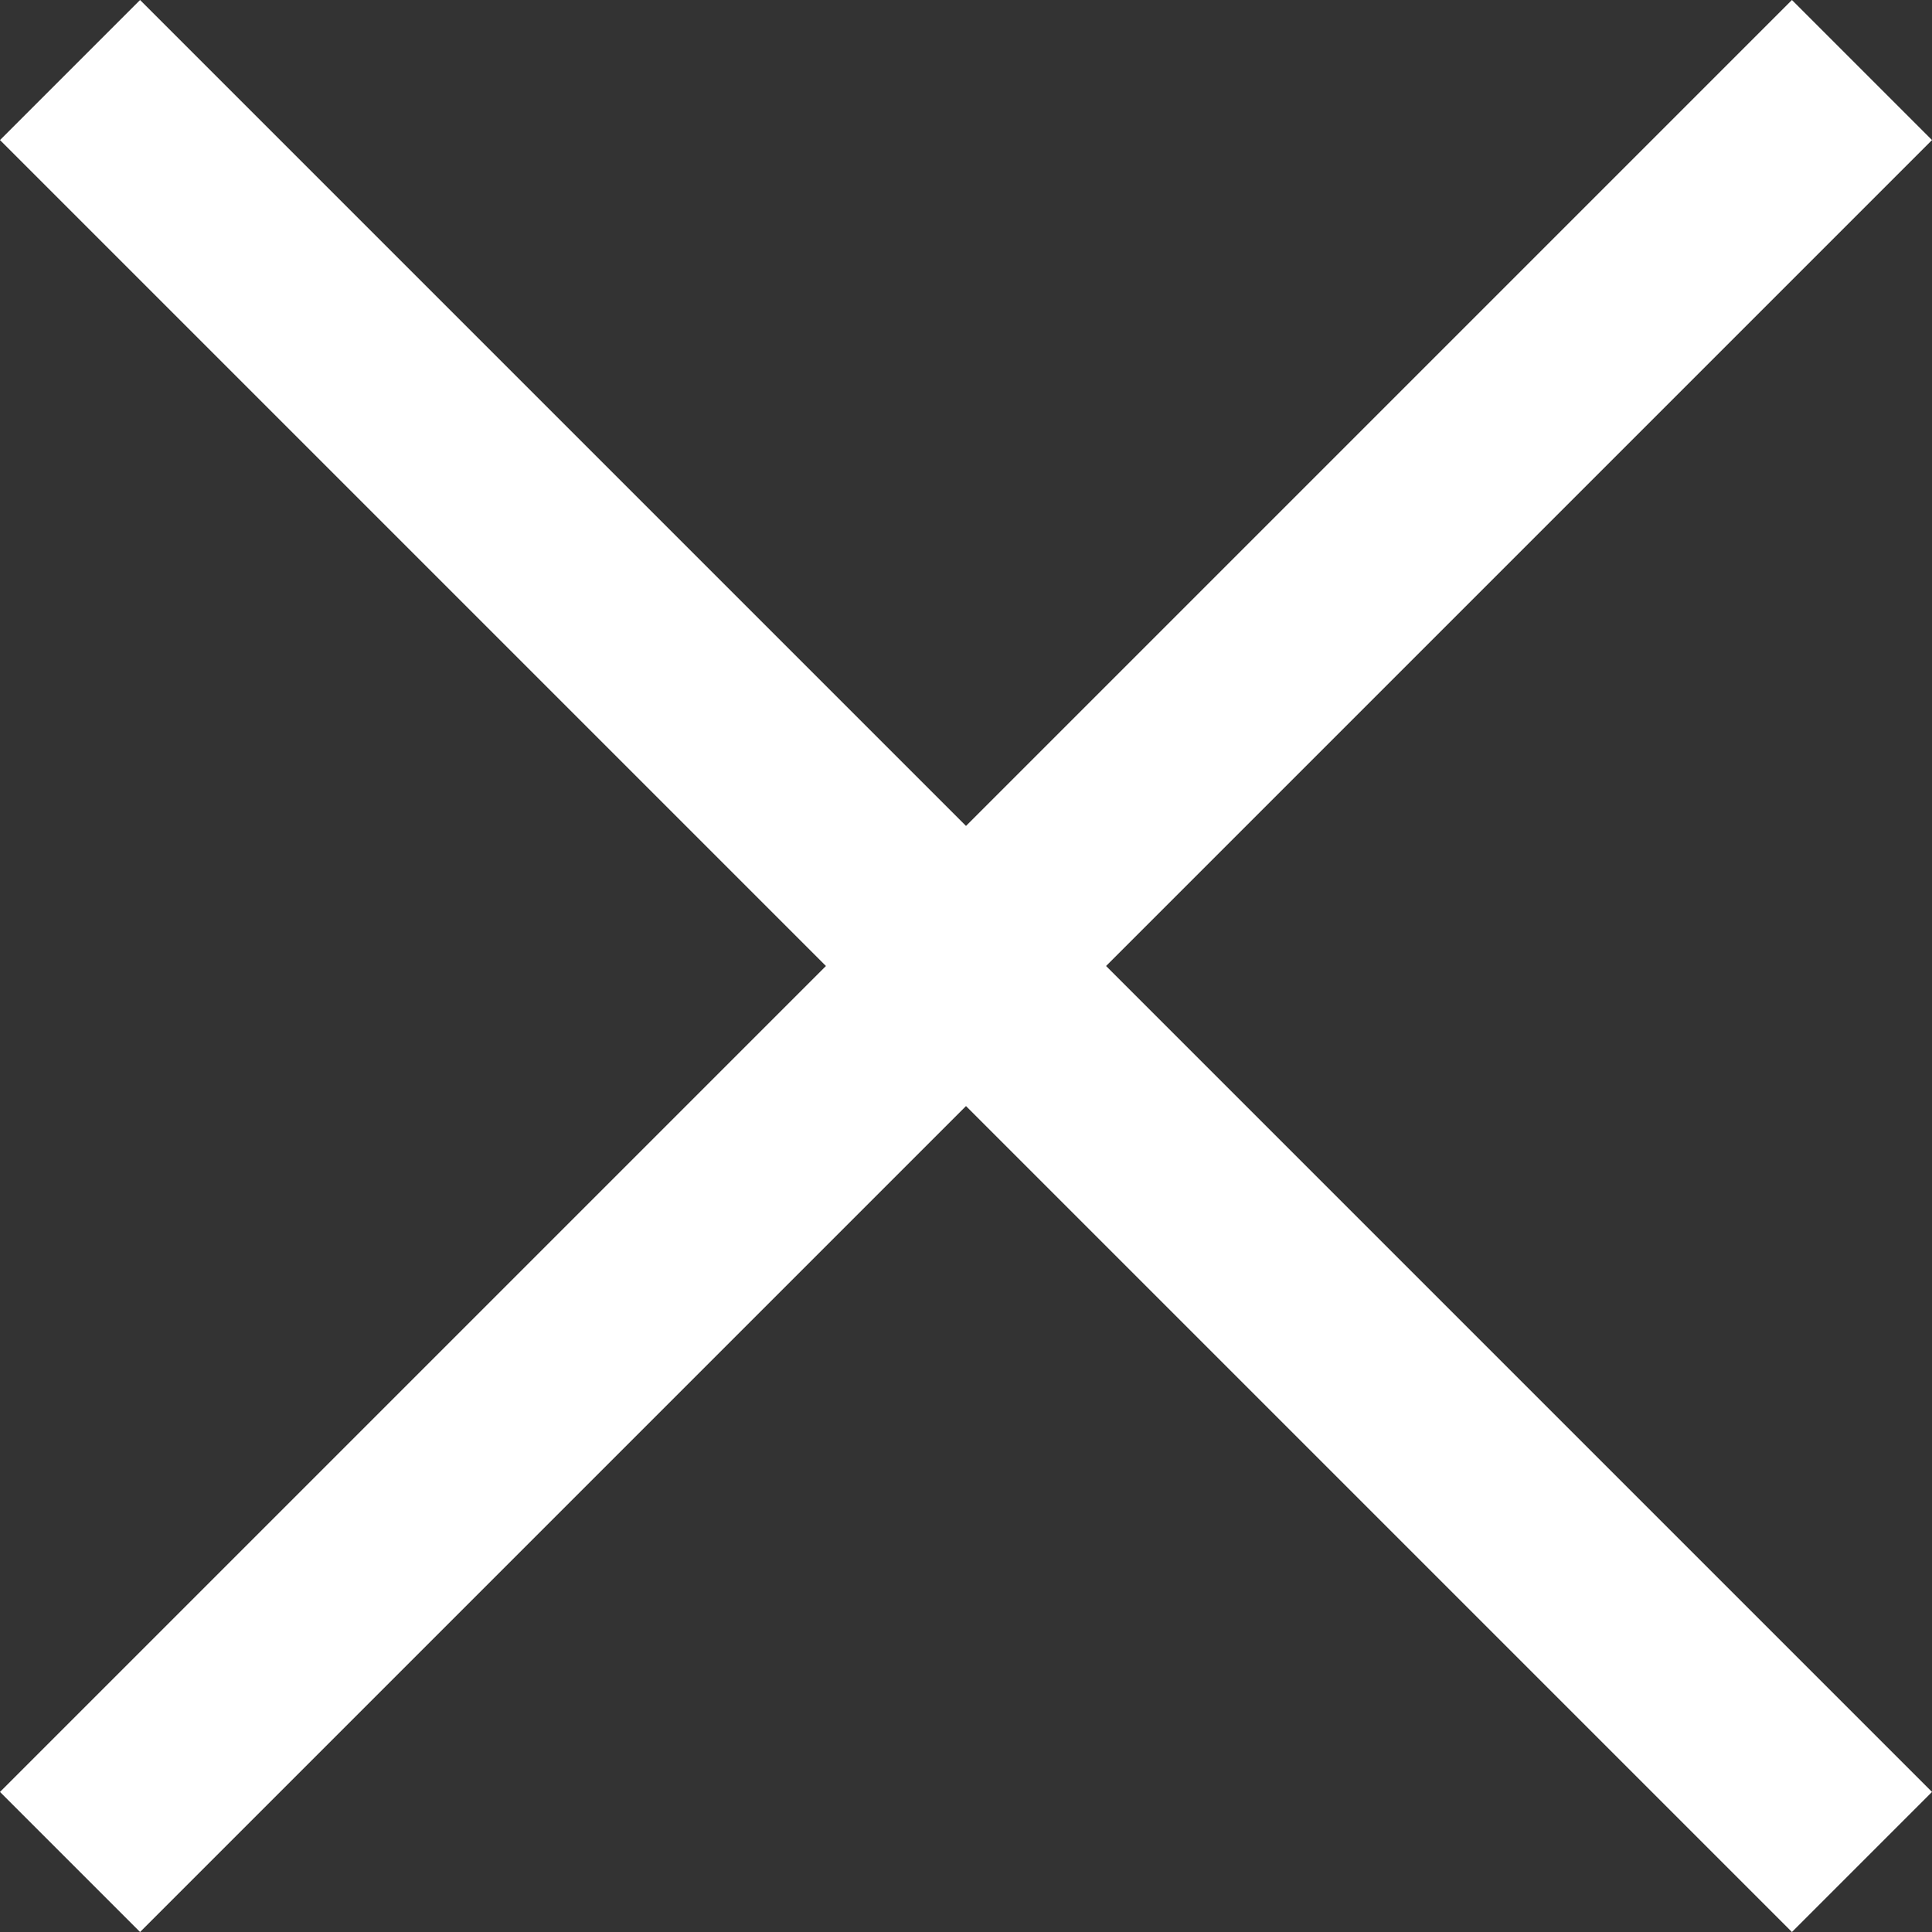
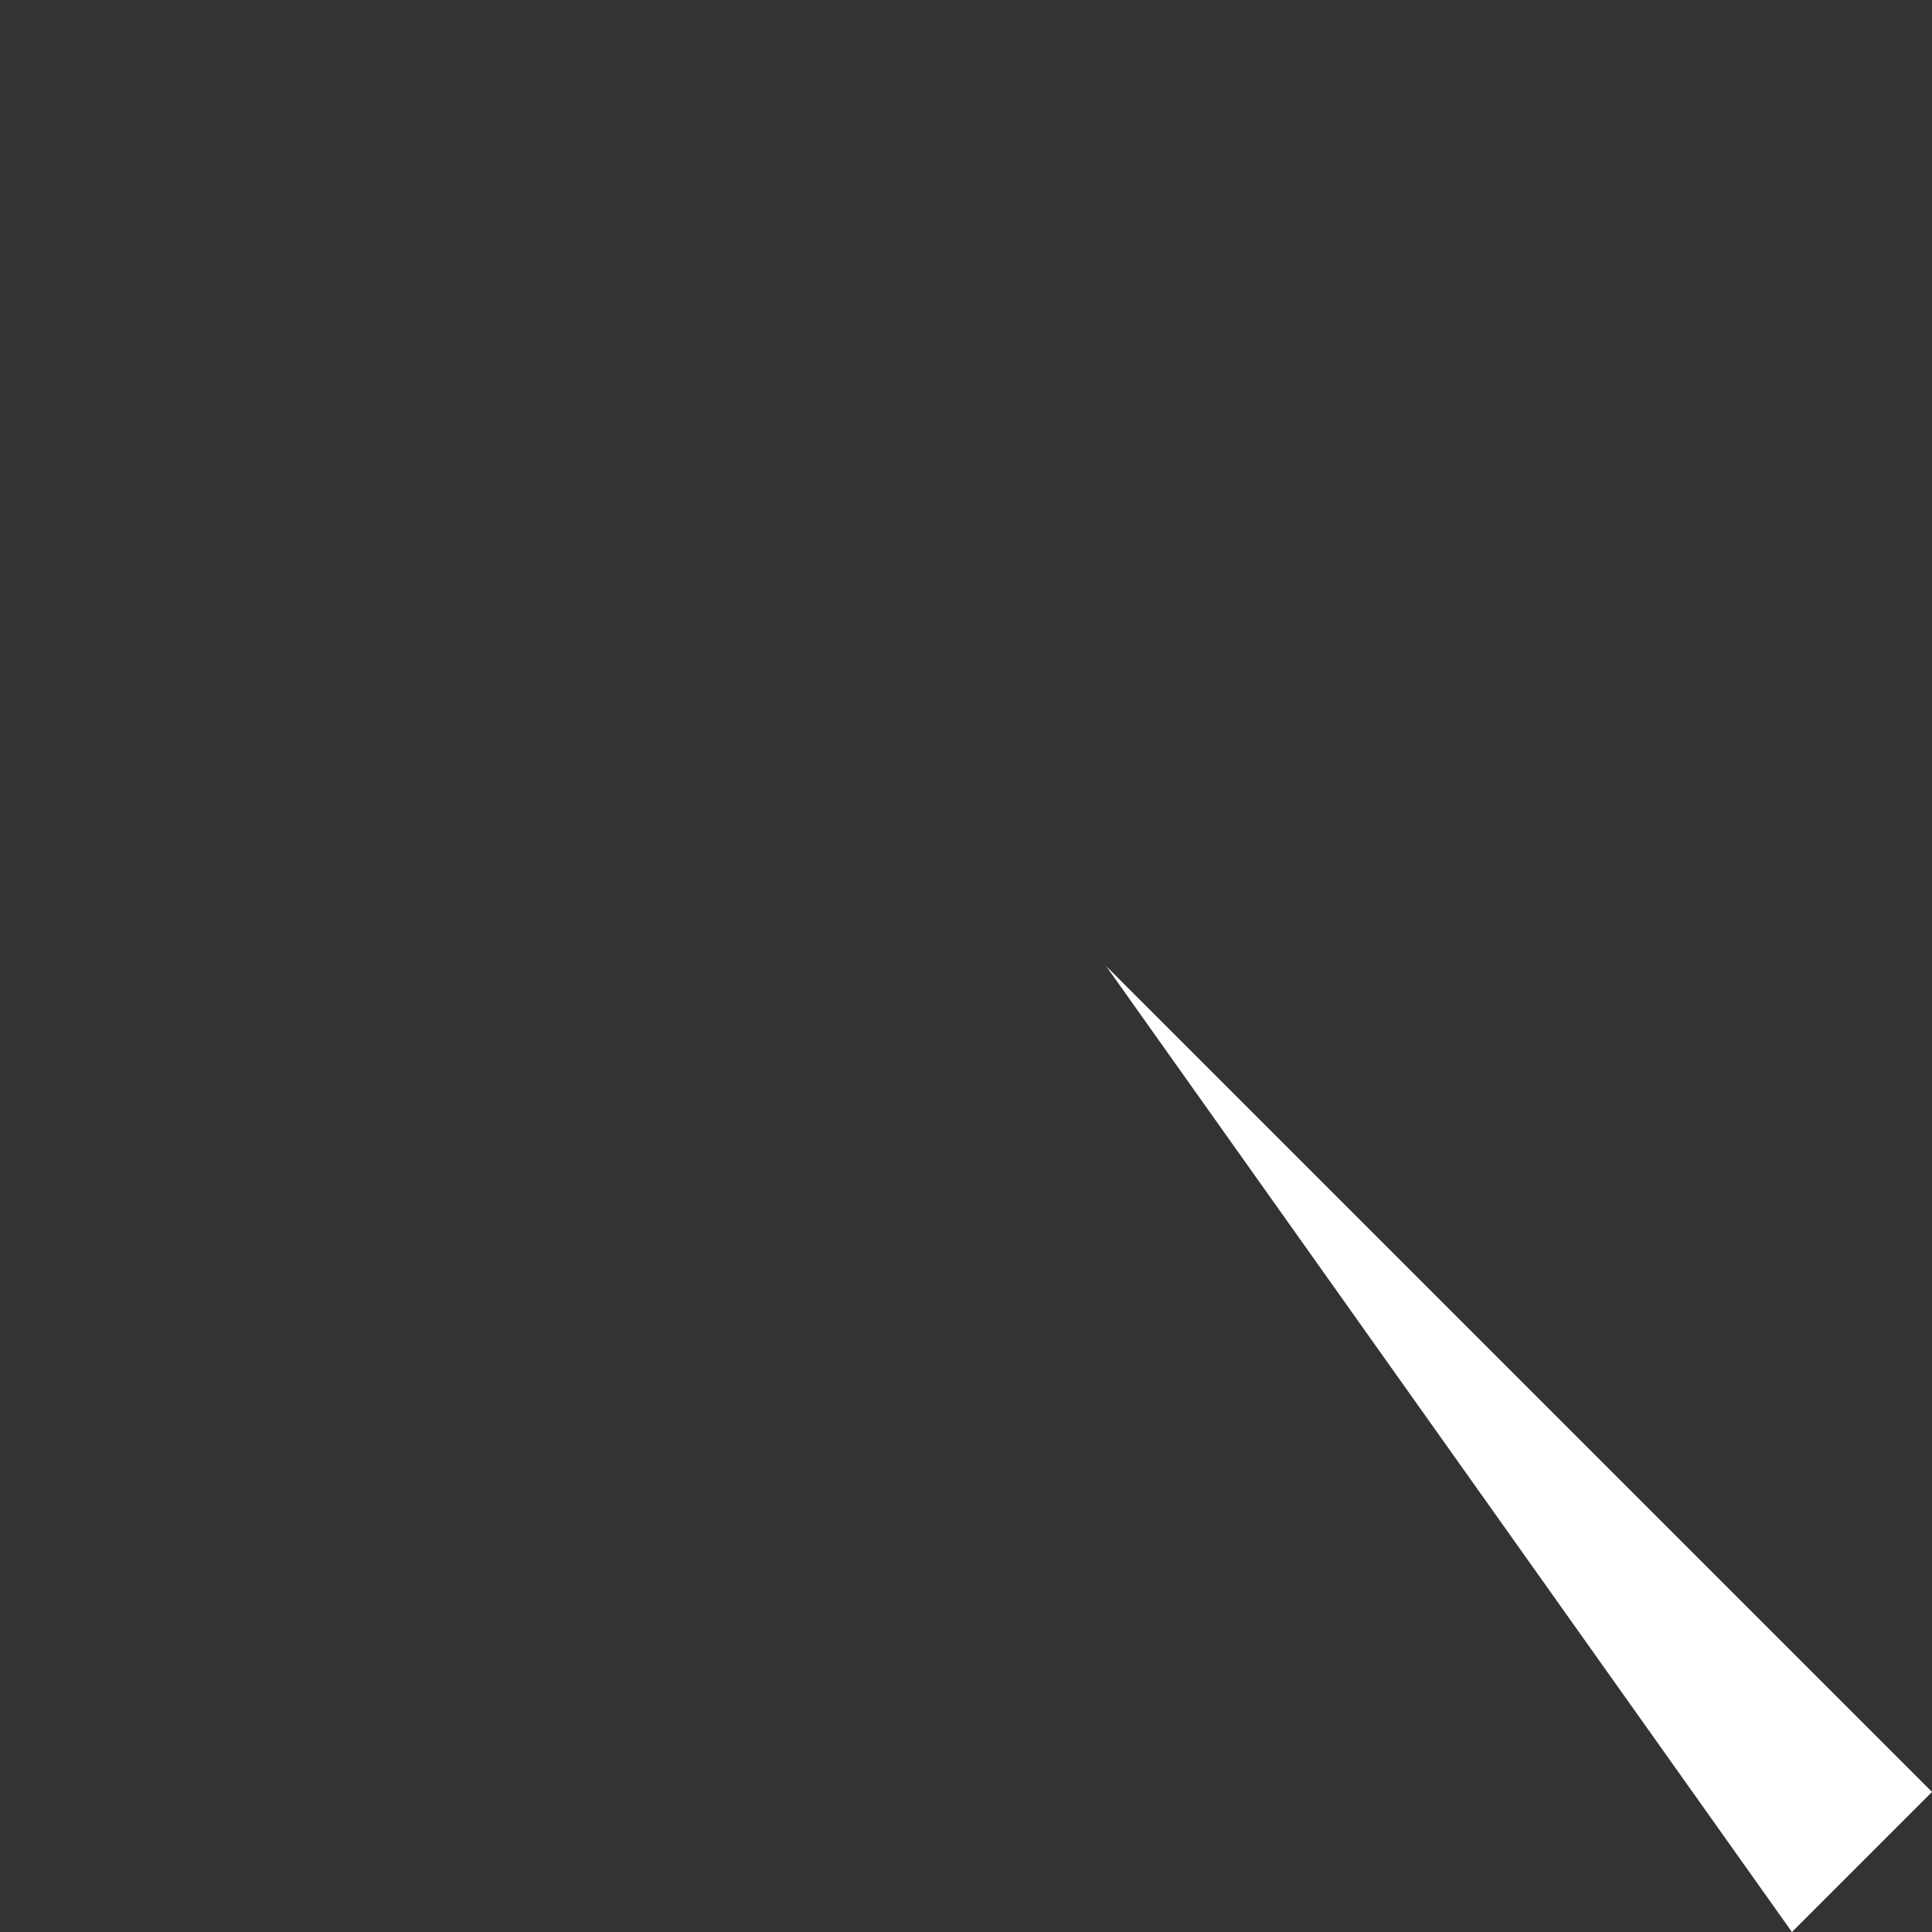
<svg xmlns="http://www.w3.org/2000/svg" viewBox="0 0 12 12">
  <rect x="0" y="0" width="12" height="12" fill="#333333" stroke="none" />
  <defs>
    <style>.cls-1{fill:#fff;}</style>
  </defs>
  <title>Asset 1w2</title>
  <g id="Layer_2" data-name="Layer 2">
    <g id="Layer_1-2" data-name="Layer 1">
-       <path class="cls-1" d="M6.87,6,12,11.13l-.87.87L6,6.87.87,12,0,11.13,5.13,6,0,.87.87,0,6,5.13,11.13,0,12,.87Z" />
+       <path class="cls-1" d="M6.87,6,12,11.13l-.87.87Z" />
    </g>
  </g>
</svg>